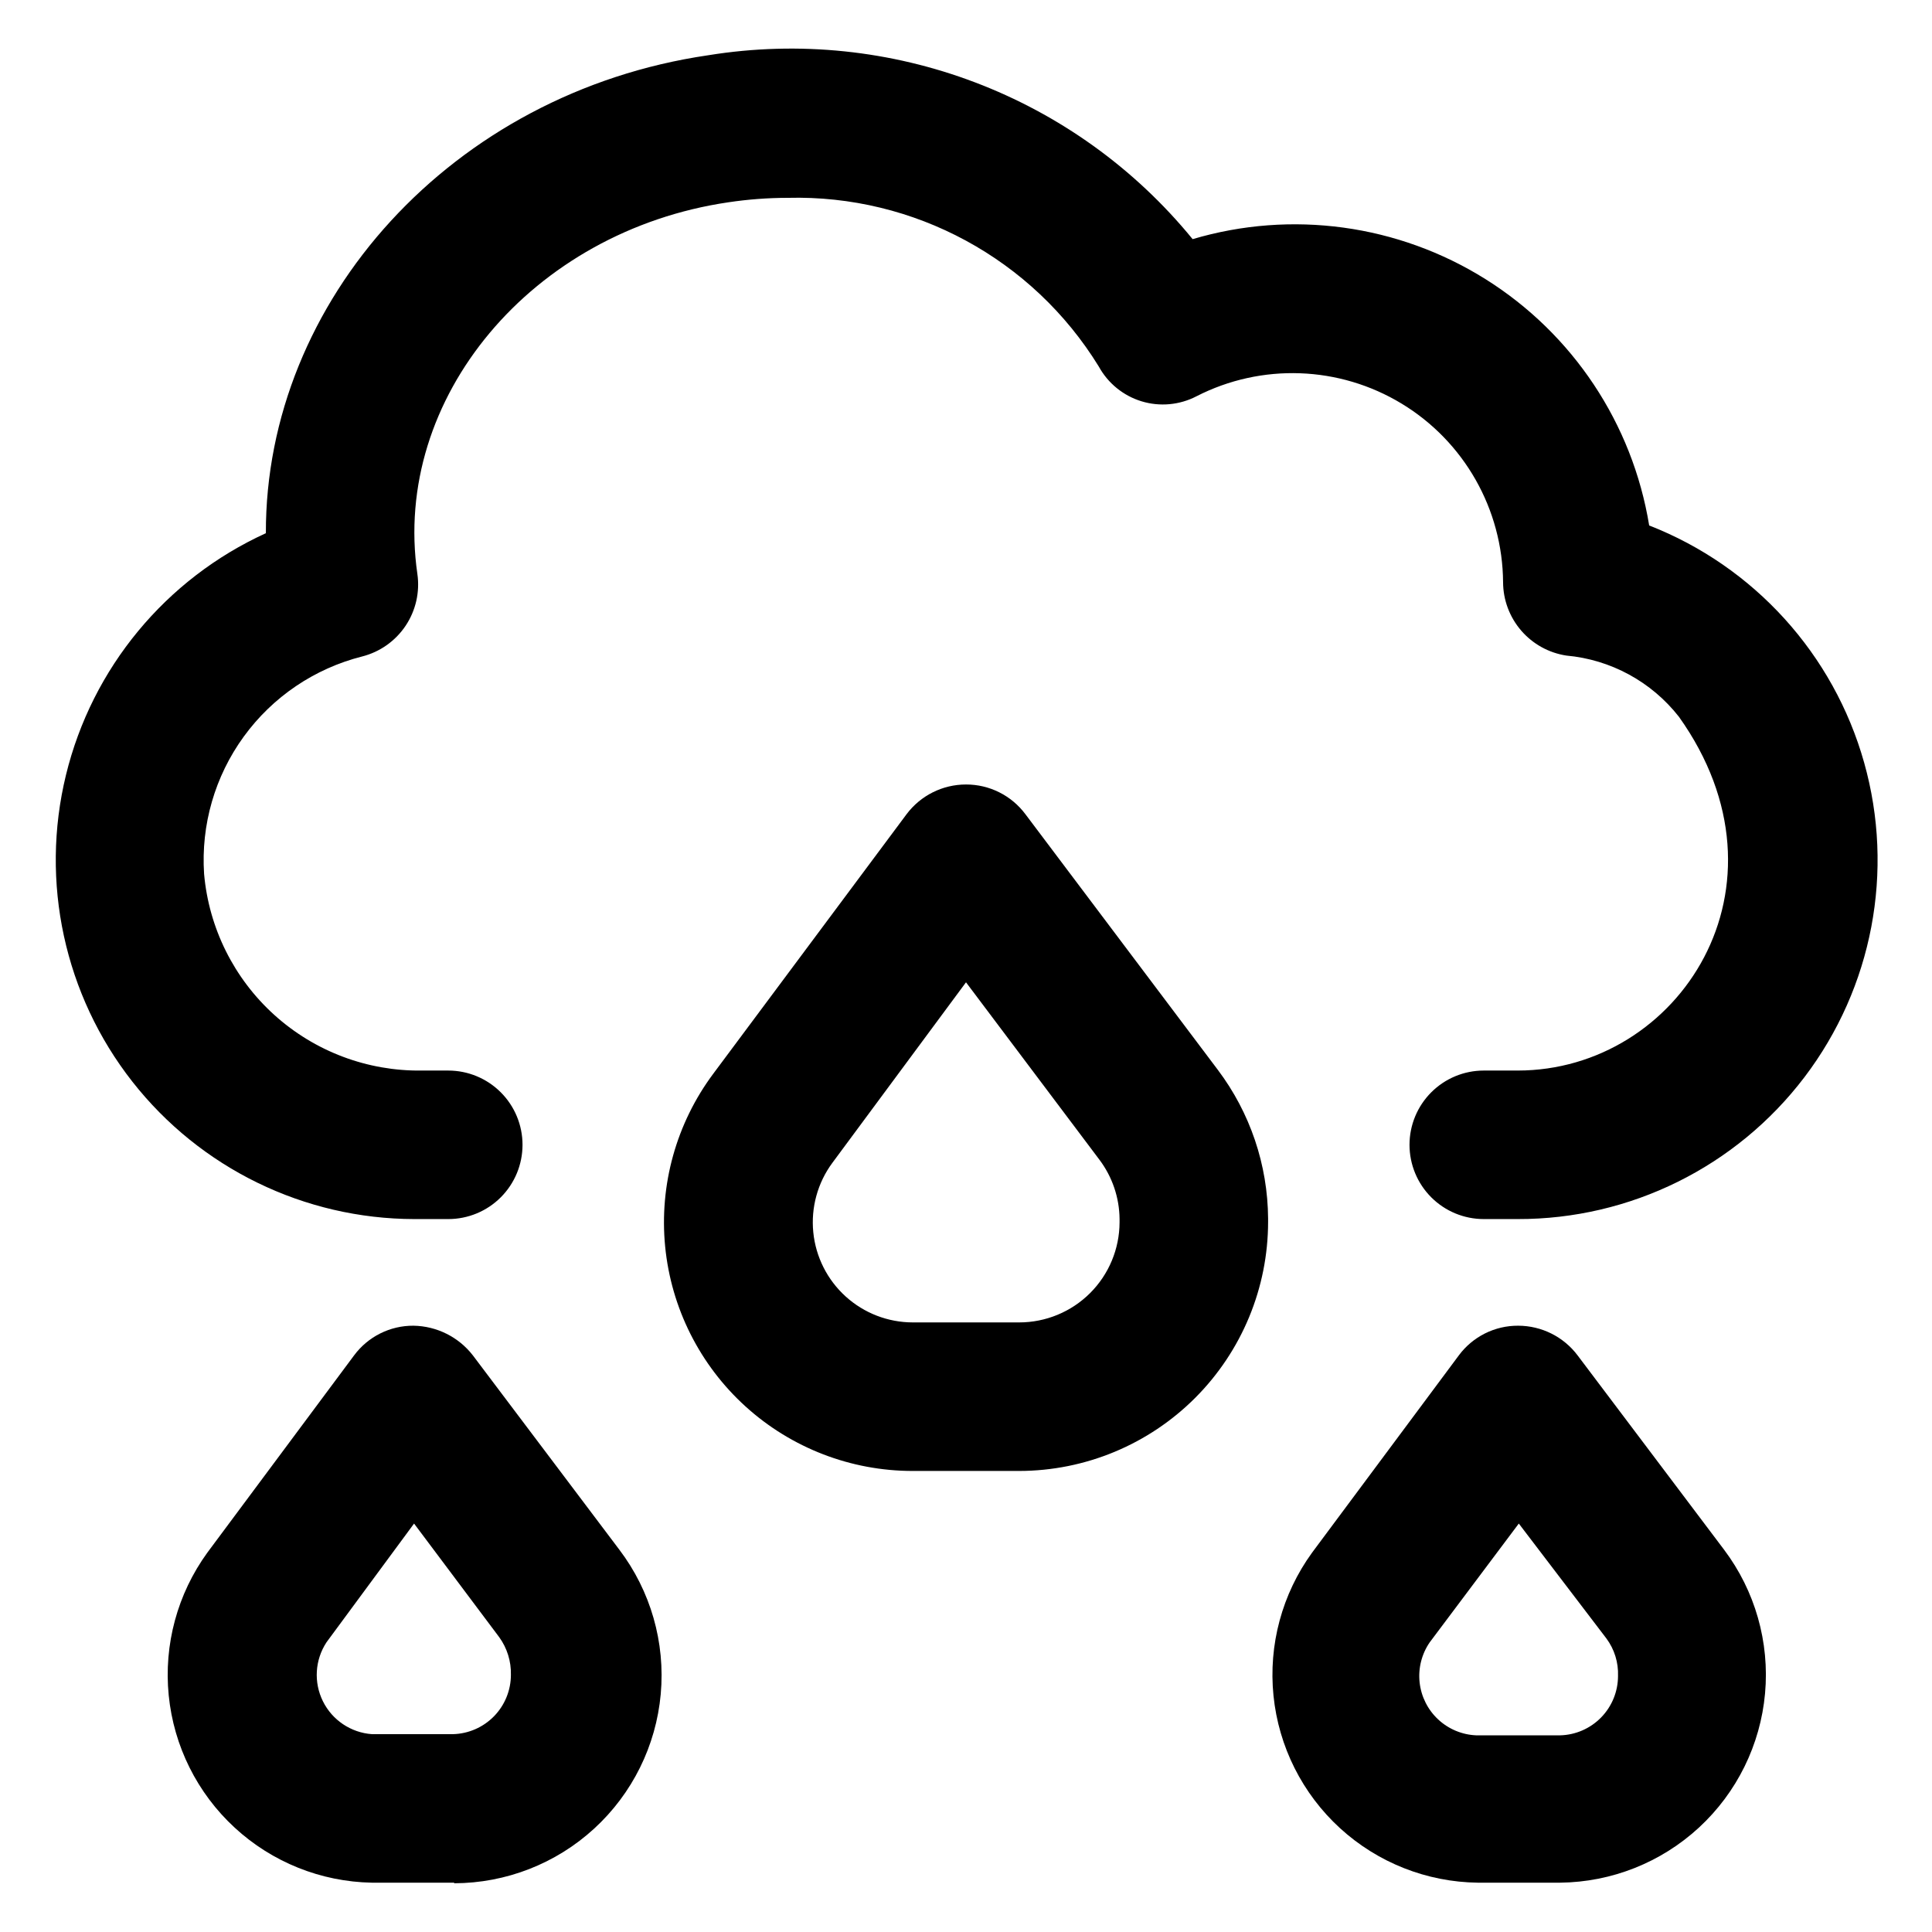
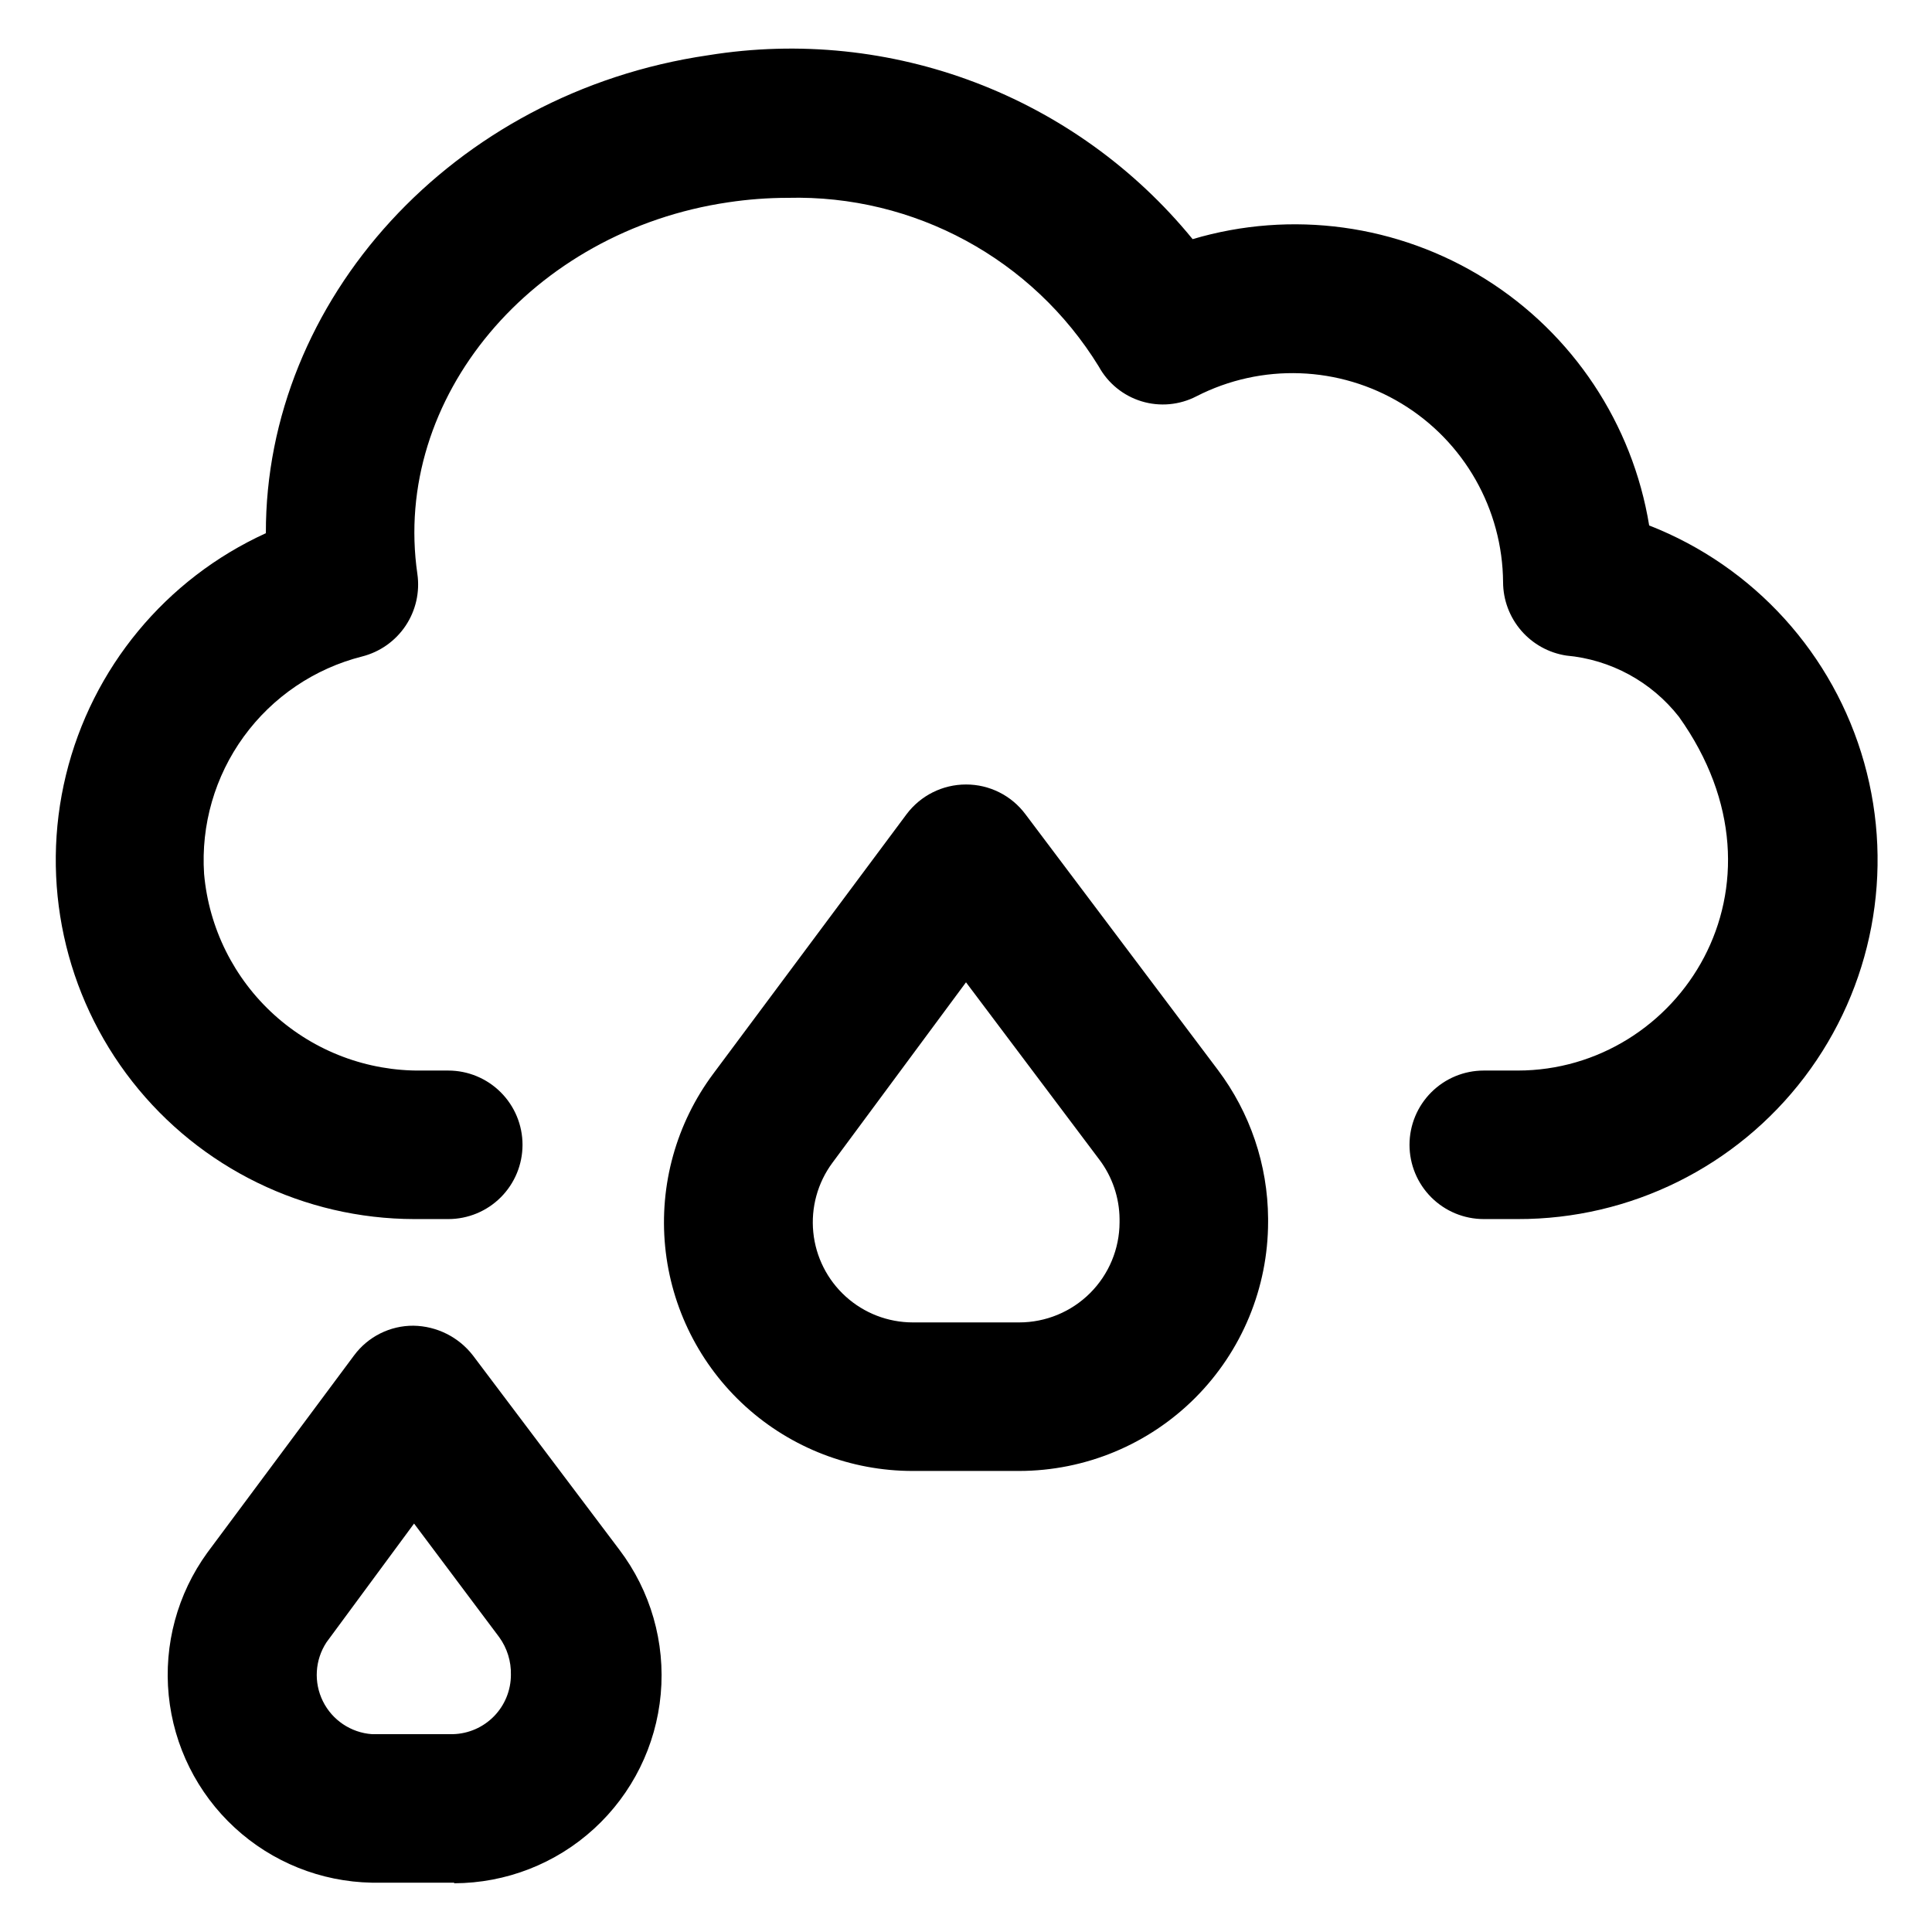
<svg xmlns="http://www.w3.org/2000/svg" fill="#000000" width="800px" height="800px" version="1.1" viewBox="144 144 512 512">
  <g>
    <path d="m414.09 533.82h-28.184c-16.379 0.012-32.176-6.074-44.312-17.074-12.133-11-19.738-26.125-21.324-42.43-1.586-16.301 2.953-32.609 12.738-45.746l51.246-68.801c3.719-4.957 9.551-7.871 15.746-7.871 6.195-0.016 12.035 2.906 15.742 7.871l51.012 67.777c8.547 11.352 13.211 25.152 13.305 39.359v0.867c0 17.504-6.949 34.289-19.316 46.672-12.371 12.387-29.148 19.352-46.652 19.375zm-14.09-129.5-35.426 47.863c-3.902 5.289-5.699 11.844-5.043 18.387 0.652 6.543 3.715 12.605 8.59 17.02 4.871 4.414 11.211 6.859 17.785 6.863h28.184c7.043 0 13.797-2.789 18.785-7.762 4.988-4.973 7.801-11.723 7.82-18.766v-0.867c-0.051-5.684-1.926-11.203-5.352-15.742z" />
    <path d="m264.36 642.93h-21.805c-13.5-0.242-26.438-5.43-36.363-14.582-9.926-9.152-16.145-21.625-17.48-35.059-1.34-13.434 2.305-26.891 10.23-37.816l38.887-52.27 0.004-0.004c3.691-4.984 9.539-7.91 15.742-7.871 6.172 0.098 11.965 2.992 15.746 7.871l38.809 51.484c8.297 10.941 12.211 24.586 10.973 38.262-1.234 13.676-7.535 26.398-17.66 35.672-10.125 9.277-23.352 14.434-37.082 14.469zm-10.629-95.172-23.223 31.488h0.004c-3.059 4.668-3.414 10.605-0.938 15.605s7.414 8.316 12.98 8.719h21.492-0.004c4.109-0.105 8.012-1.809 10.883-4.75 2.867-2.941 4.473-6.887 4.469-10.996 0.082-3.551-0.996-7.031-3.07-9.918z" />
-     <path d="m557.44 642.93h-21.805c-13.535-0.168-26.531-5.309-36.52-14.445-9.984-9.137-16.258-21.629-17.625-35.094-1.367-13.465 2.269-26.965 10.219-37.918l38.887-52.27v-0.004c3.695-4.984 9.543-7.91 15.746-7.871 6.191 0.012 12.02 2.926 15.742 7.871l38.809 51.484c8.219 10.914 12.09 24.488 10.863 38.094-1.227 13.605-7.465 26.27-17.5 35.535s-23.156 14.477-36.816 14.617zm-10.941-95.172-23.617 31.488c-2.133 3.106-3.078 6.879-2.668 10.625 0.414 3.75 2.156 7.227 4.914 9.797 2.758 2.57 6.348 4.066 10.113 4.215h22.199c4.109-0.102 8.012-1.805 10.879-4.746 2.871-2.941 4.473-6.887 4.473-10.996 0.129-3.559-0.953-7.055-3.07-9.918z" />
    <path d="m581.05 283.26c-4.41-26.973-20.203-50.75-43.355-65.273-23.156-14.52-51.434-18.387-77.637-10.613-31.035-37.992-79.965-56.562-128.39-48.73-67.855 9.922-117.37 65.023-117.21 126.66-26.547 12.105-46.074 35.727-52.977 64.078-6.902 28.352-0.418 58.305 17.594 81.262 18.016 22.957 45.562 36.383 74.746 36.422h8.973c5.219 0 10.227-2.07 13.914-5.762 3.691-3.691 5.766-8.695 5.766-13.918 0-5.219-2.074-10.223-5.766-13.914-3.688-3.691-8.695-5.766-13.914-5.766h-7.008c-14.418 0.195-28.375-5.066-39.078-14.73-10.699-9.664-17.352-23.02-18.621-37.383-0.859-12.984 2.859-25.859 10.512-36.387 7.652-10.527 18.75-18.043 31.367-21.234 4.711-1.195 8.816-4.094 11.52-8.133 2.703-4.043 3.816-8.941 3.121-13.754-6.769-46.602 30.387-90.84 82.422-98.477 5.211-0.781 10.473-1.176 15.742-1.18 33.48-0.859 64.887 16.176 82.422 44.711 2.434 4.434 6.504 7.742 11.344 9.215 4.84 1.469 10.062 0.988 14.555-1.344 17.238-8.82 37.816-8.078 54.375 1.965 16.555 10.043 26.723 27.953 26.863 47.316 0.02 4.707 1.723 9.25 4.797 12.816 3.074 3.562 7.316 5.914 11.973 6.625 11.758 1.055 22.555 6.926 29.832 16.219 32.039 44.949 0 93.754-42.746 93.754h-8.973c-5.219 0-10.223 2.074-13.914 5.766-3.691 3.691-5.766 8.695-5.766 13.914 0 5.223 2.074 10.227 5.766 13.918 3.691 3.691 8.695 5.762 13.914 5.762h8.977c29.836 0.07 57.977-13.859 76.02-37.621 18.043-23.766 23.895-54.613 15.809-83.336-8.082-28.723-29.168-51.988-56.957-62.852z" />
  </g>
</svg>